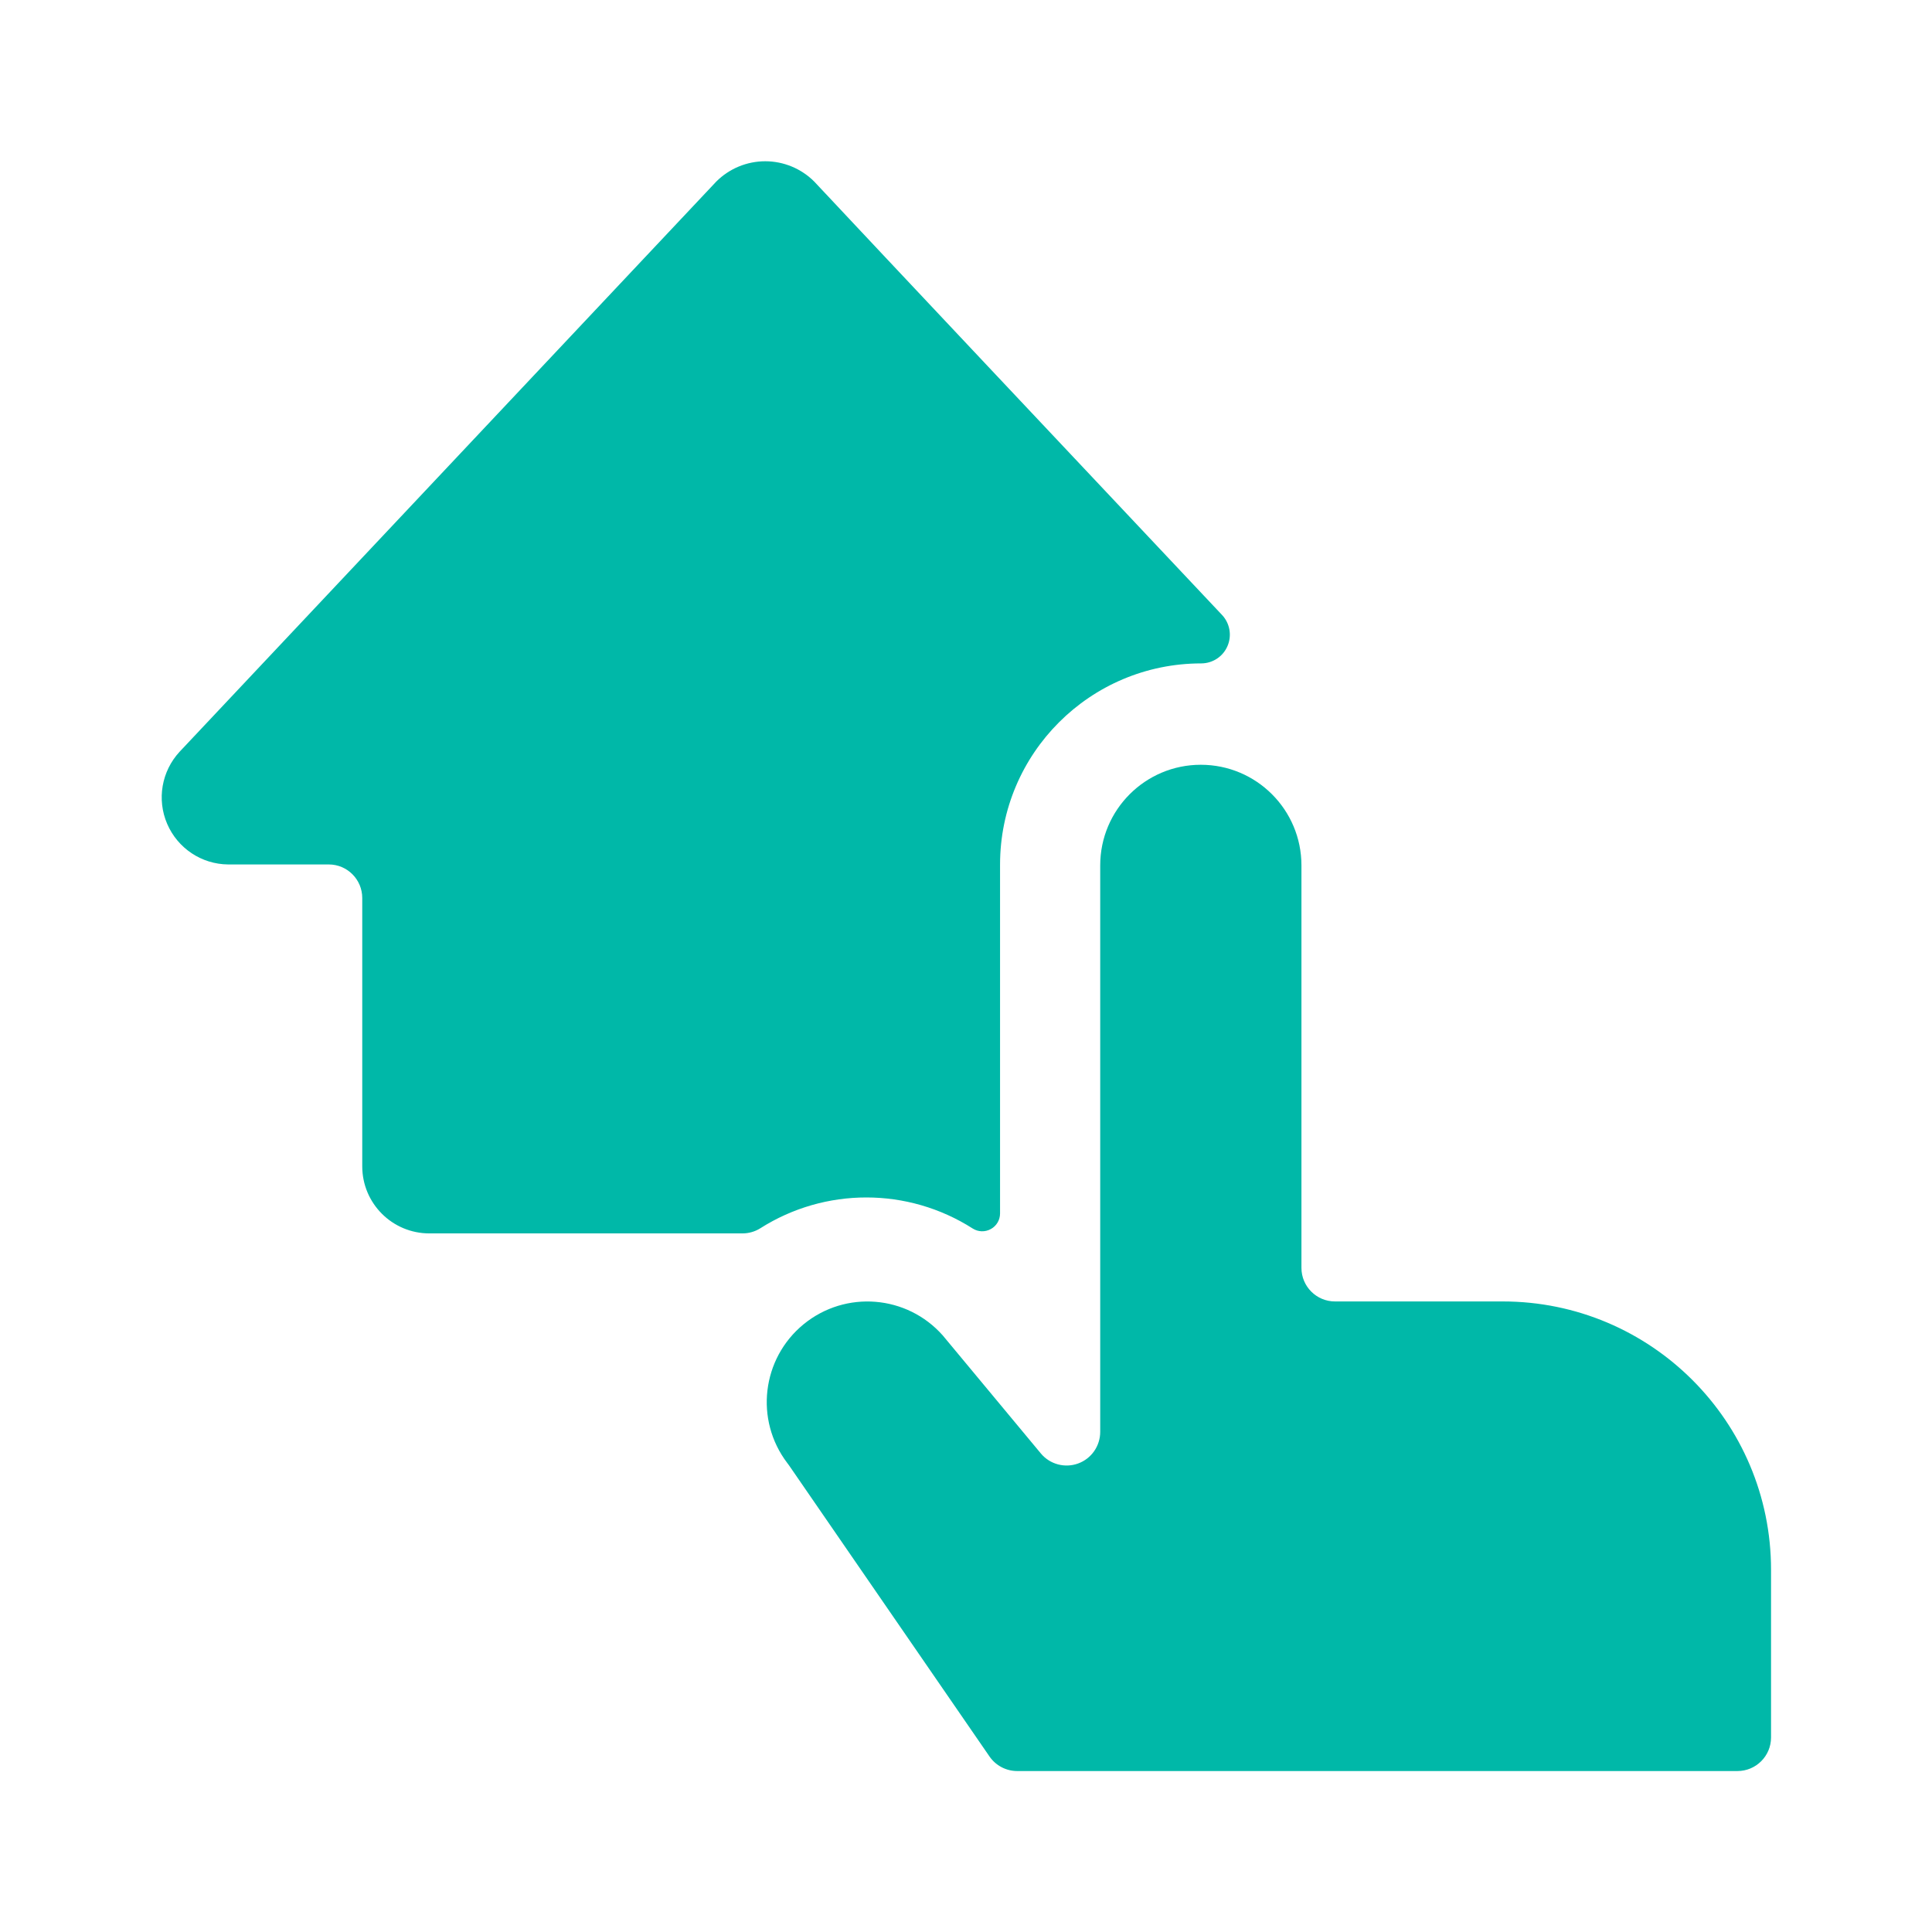
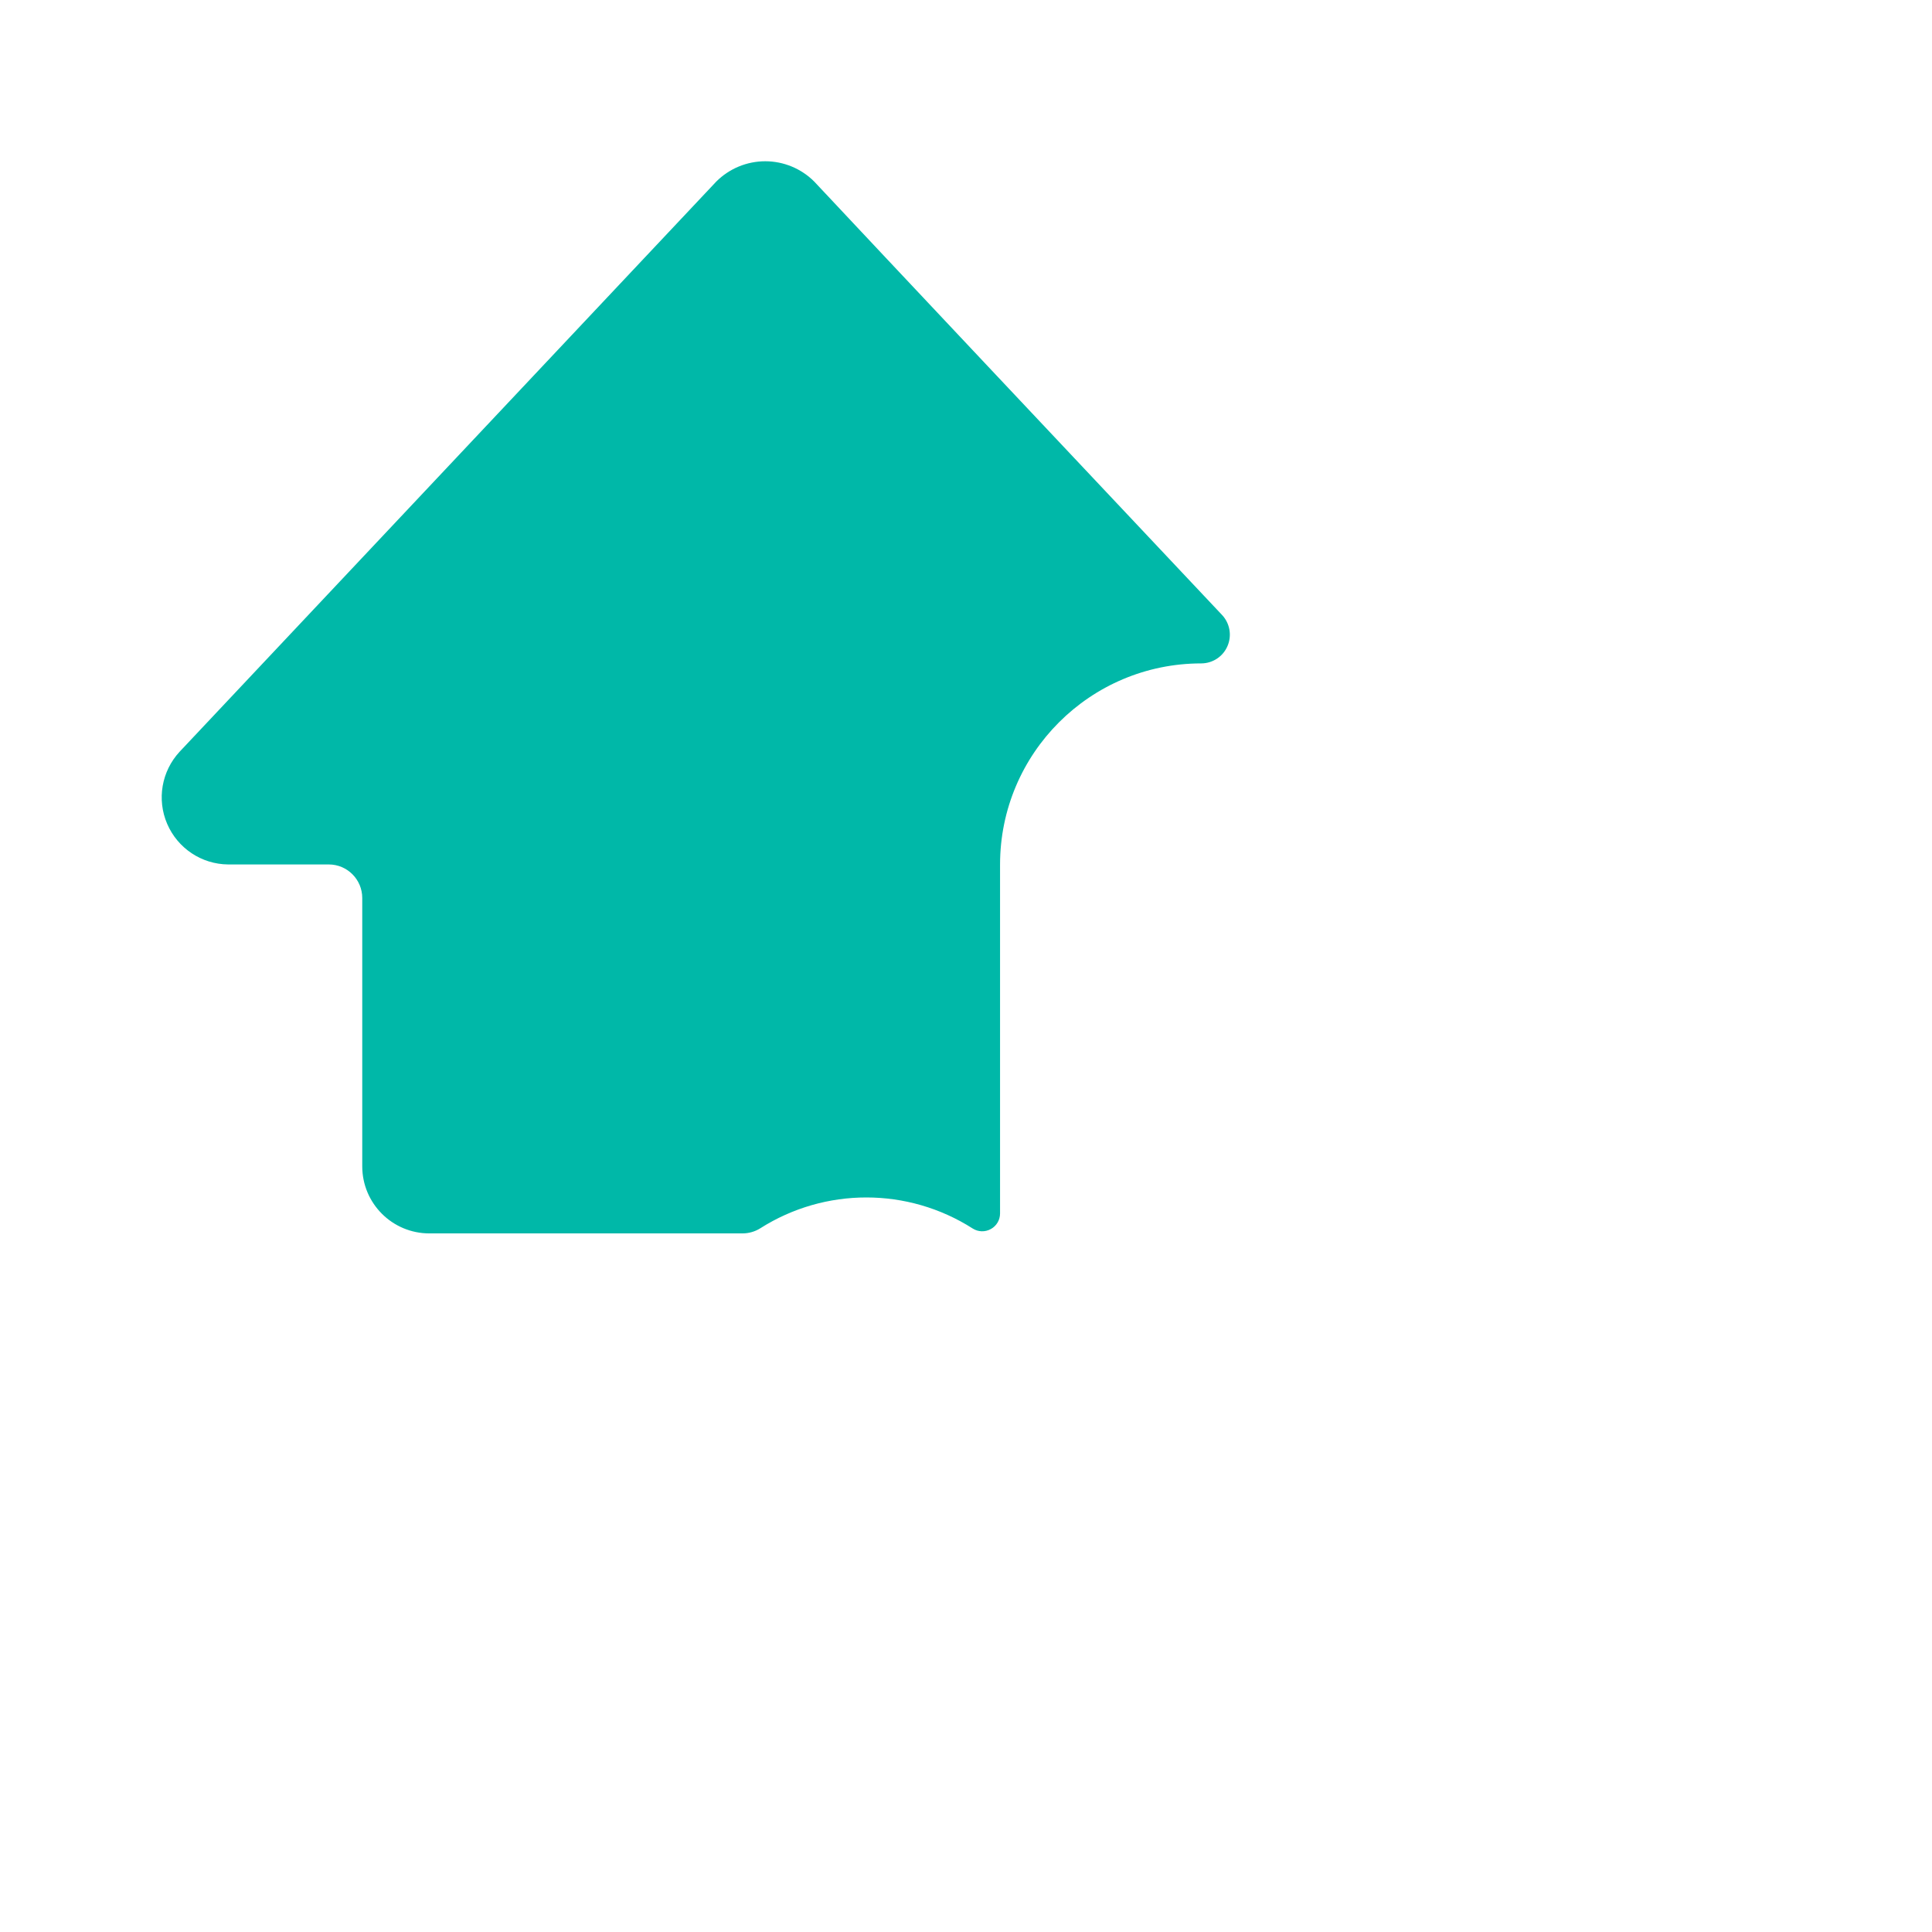
<svg xmlns="http://www.w3.org/2000/svg" width="32px" height="32px" viewBox="0 0 32 32" version="1.1">
  <title>695228CB-E8D9-45CA-ABAE-87BE66547749</title>
  <g id="🖌-Design" stroke="none" stroke-width="1" fill="#00b8a8" fill-rule="evenodd">
    <g id="01---Main-Screen---Design" transform="translate(-860, -688)">
      <g id="Values" transform="translate(108, 664)">
        <g id="Value" transform="translate(624, -0)">
          <g id="Elements/Icons/Location" transform="translate(104, 0)">
            <g transform="translate(24, 24)">
              <g id="streamline-icon-real-estate-favorite-house-choose@140x140" transform="translate(2.667, 2.667)" fill="#00b8a8" fill-rule="nonzero">
                <path d="M13.444,17.681 C13.535,17.739 13.65,17.742 13.744,17.69 C13.838,17.639 13.897,17.54 13.897,17.432 L13.897,11.654 C13.897,9.813 15.389,8.321 17.23,8.321 C17.419,8.32 17.59,8.208 17.664,8.034 C17.739,7.861 17.704,7.659 17.576,7.521 C15.273,5.077 11.798,1.386 10.819,0.34 C10.604,0.125 10.312,0.004 10.008,0.004 C9.704,0.004 9.412,0.125 9.197,0.34 C8.419,1.168 0.308,9.784 0.308,9.784 C0.009,10.107 -0.072,10.575 0.102,10.979 C0.276,11.383 0.671,11.647 1.111,11.651 L2.778,11.651 C3.085,11.651 3.333,11.9 3.333,12.207 L3.333,16.651 C3.333,17.265 3.831,17.762 4.444,17.762 L9.631,17.762 C9.734,17.762 9.836,17.733 9.923,17.679 C10.998,16.995 12.371,16.996 13.444,17.681 Z" id="Path" />
-                 <path d="M10.399,21.6 L10.372,21.564 C9.83,20.85 9.95,19.835 10.643,19.267 C11.337,18.699 12.355,18.781 12.949,19.453 L14.573,21.407 C14.723,21.587 14.97,21.653 15.19,21.573 C15.41,21.493 15.556,21.283 15.556,21.049 L15.556,11.667 C15.556,10.746 16.302,10 17.222,10 C18.143,10 18.889,10.746 18.889,11.667 L18.889,18.333 C18.889,18.64 19.138,18.889 19.444,18.889 L22.222,18.889 C24.677,18.889 26.667,20.879 26.667,23.333 L26.667,26.111 C26.667,26.418 26.418,26.667 26.111,26.667 L14.181,26.667 C13.998,26.667 13.827,26.577 13.723,26.427 L10.399,21.6 Z" id="Path" />
              </g>
            </g>
          </g>
        </g>
      </g>
    </g>
  </g>
</svg>